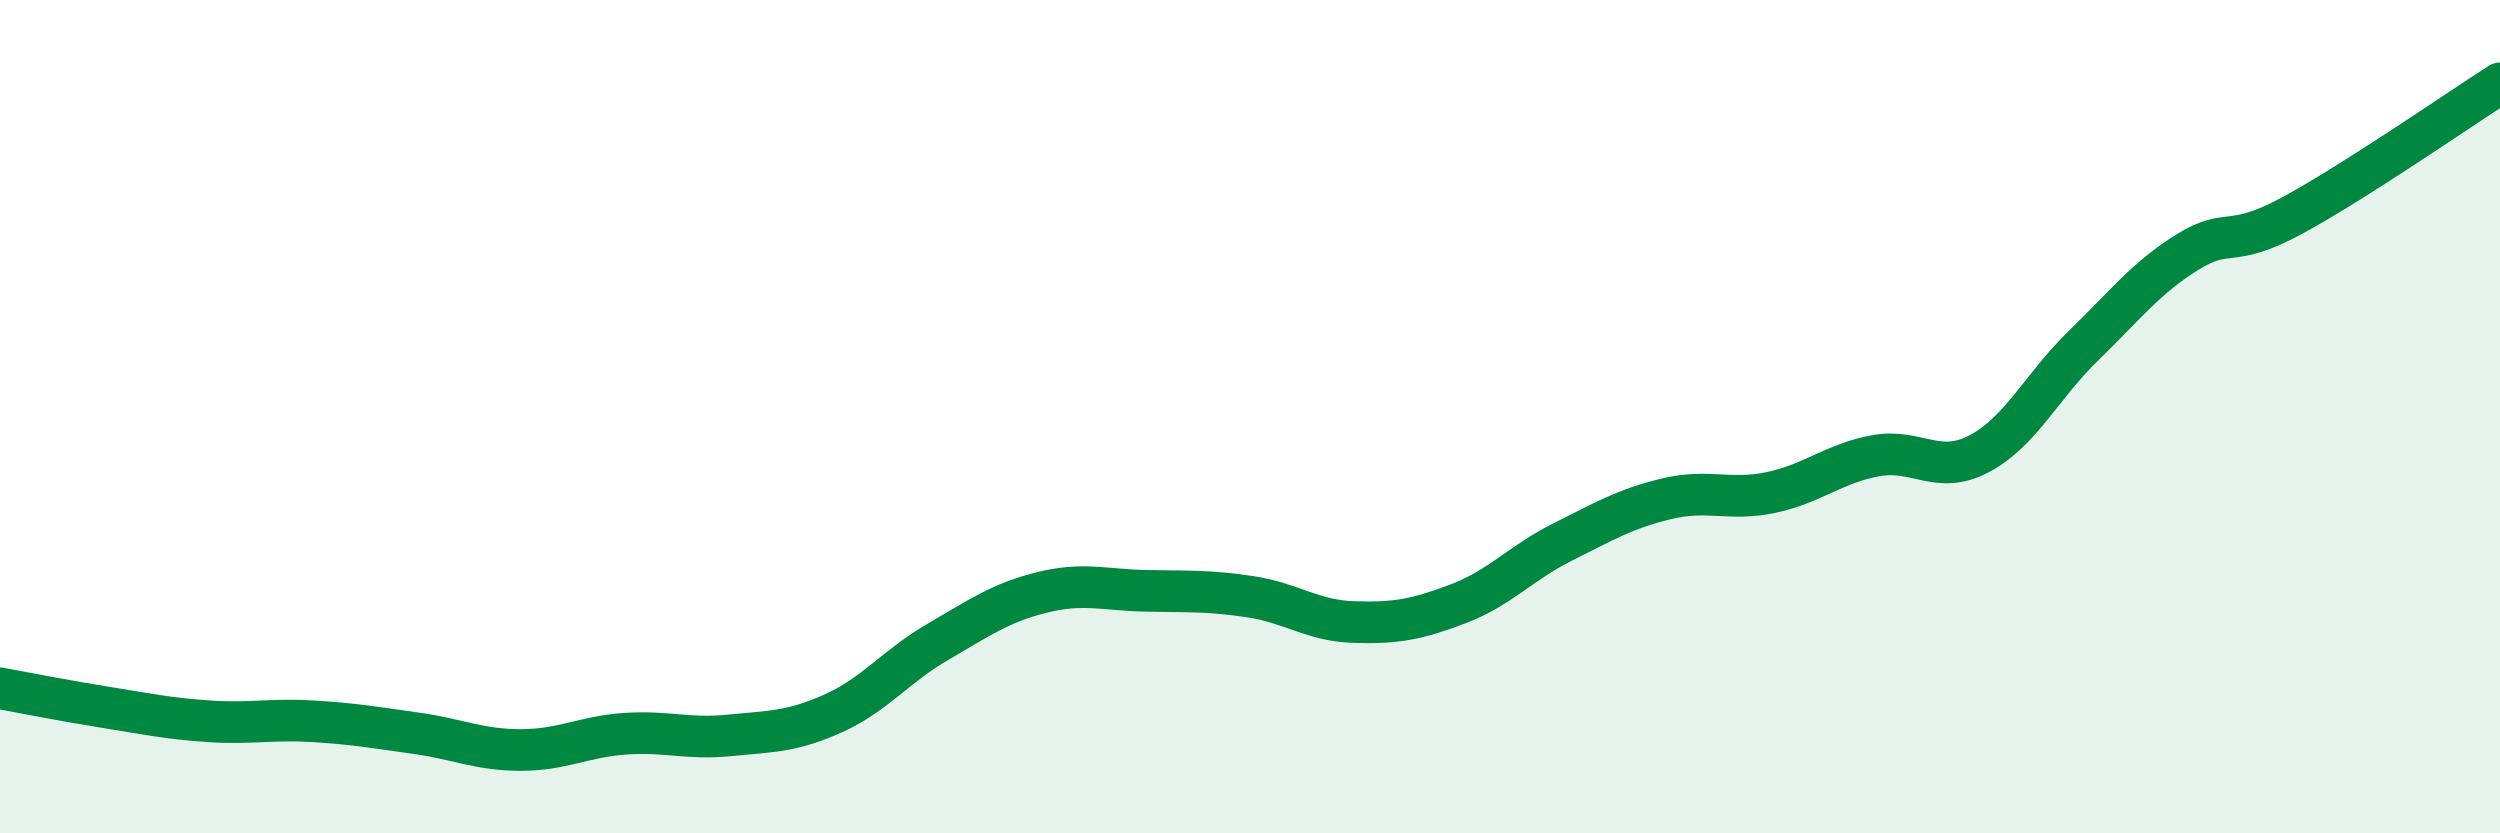
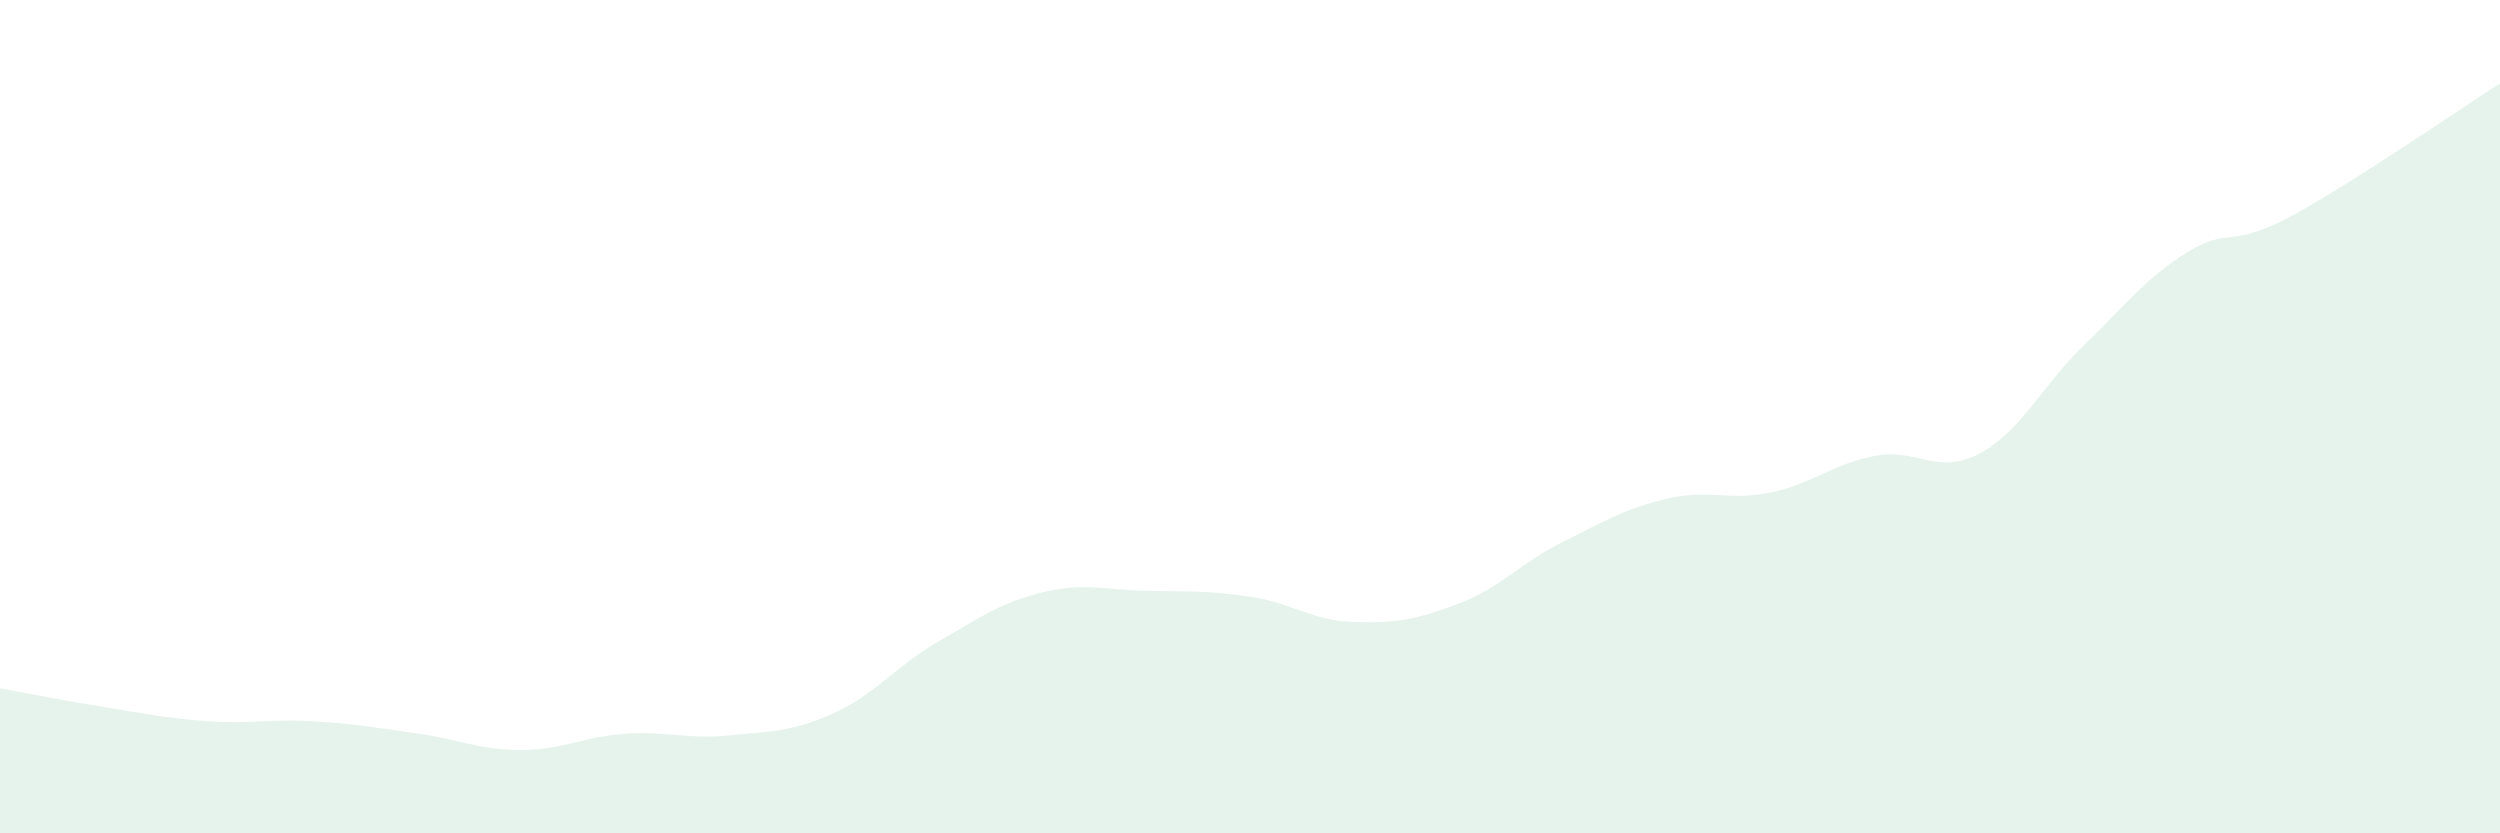
<svg xmlns="http://www.w3.org/2000/svg" width="60" height="20" viewBox="0 0 60 20">
  <path d="M 0,16.52 C 0.5,16.61 1.5,16.81 2.5,16.97 C 3.5,17.13 4,17.24 5,17.31 C 6,17.38 6.5,17.25 7.5,17.31 C 8.5,17.37 9,17.46 10,17.6 C 11,17.74 11.5,18 12.5,18 C 13.5,18 14,17.68 15,17.61 C 16,17.54 16.5,17.75 17.5,17.65 C 18.5,17.55 19,17.57 20,17.12 C 21,16.67 21.5,15.99 22.5,15.41 C 23.5,14.83 24,14.47 25,14.22 C 26,13.97 26.5,14.16 27.5,14.18 C 28.5,14.2 29,14.17 30,14.32 C 31,14.47 31.5,14.9 32.5,14.93 C 33.5,14.96 34,14.87 35,14.49 C 36,14.11 36.5,13.51 37.5,13.01 C 38.5,12.51 39,12.21 40,11.97 C 41,11.73 41.5,12.03 42.5,11.82 C 43.5,11.61 44,11.13 45,10.94 C 46,10.75 46.5,11.42 47.5,10.89 C 48.5,10.36 49,9.27 50,8.3 C 51,7.33 51.5,6.67 52.5,6.05 C 53.5,5.43 53.5,5.99 55,5.18 C 56.5,4.37 59,2.64 60,2L60 20L0 20Z" fill="#008740" opacity="0.1" stroke-linecap="round" stroke-linejoin="round" />
-   <path d="M 0,16.52 C 0.5,16.61 1.5,16.81 2.5,16.97 C 3.5,17.13 4,17.24 5,17.31 C 6,17.38 6.5,17.25 7.5,17.31 C 8.5,17.37 9,17.46 10,17.6 C 11,17.74 11.5,18 12.5,18 C 13.5,18 14,17.68 15,17.61 C 16,17.54 16.5,17.75 17.5,17.65 C 18.5,17.55 19,17.57 20,17.12 C 21,16.67 21.5,15.99 22.5,15.41 C 23.5,14.83 24,14.47 25,14.22 C 26,13.97 26.5,14.16 27.5,14.18 C 28.5,14.2 29,14.17 30,14.32 C 31,14.47 31.5,14.9 32.5,14.93 C 33.5,14.96 34,14.87 35,14.49 C 36,14.11 36.5,13.51 37.5,13.01 C 38.5,12.51 39,12.21 40,11.97 C 41,11.73 41.5,12.03 42.5,11.82 C 43.5,11.61 44,11.13 45,10.94 C 46,10.75 46.5,11.42 47.5,10.89 C 48.5,10.36 49,9.27 50,8.3 C 51,7.33 51.5,6.67 52.5,6.05 C 53.5,5.43 53.5,5.99 55,5.18 C 56.5,4.37 59,2.64 60,2" stroke="#008740" stroke-width="1" fill="none" stroke-linecap="round" stroke-linejoin="round" />
</svg>